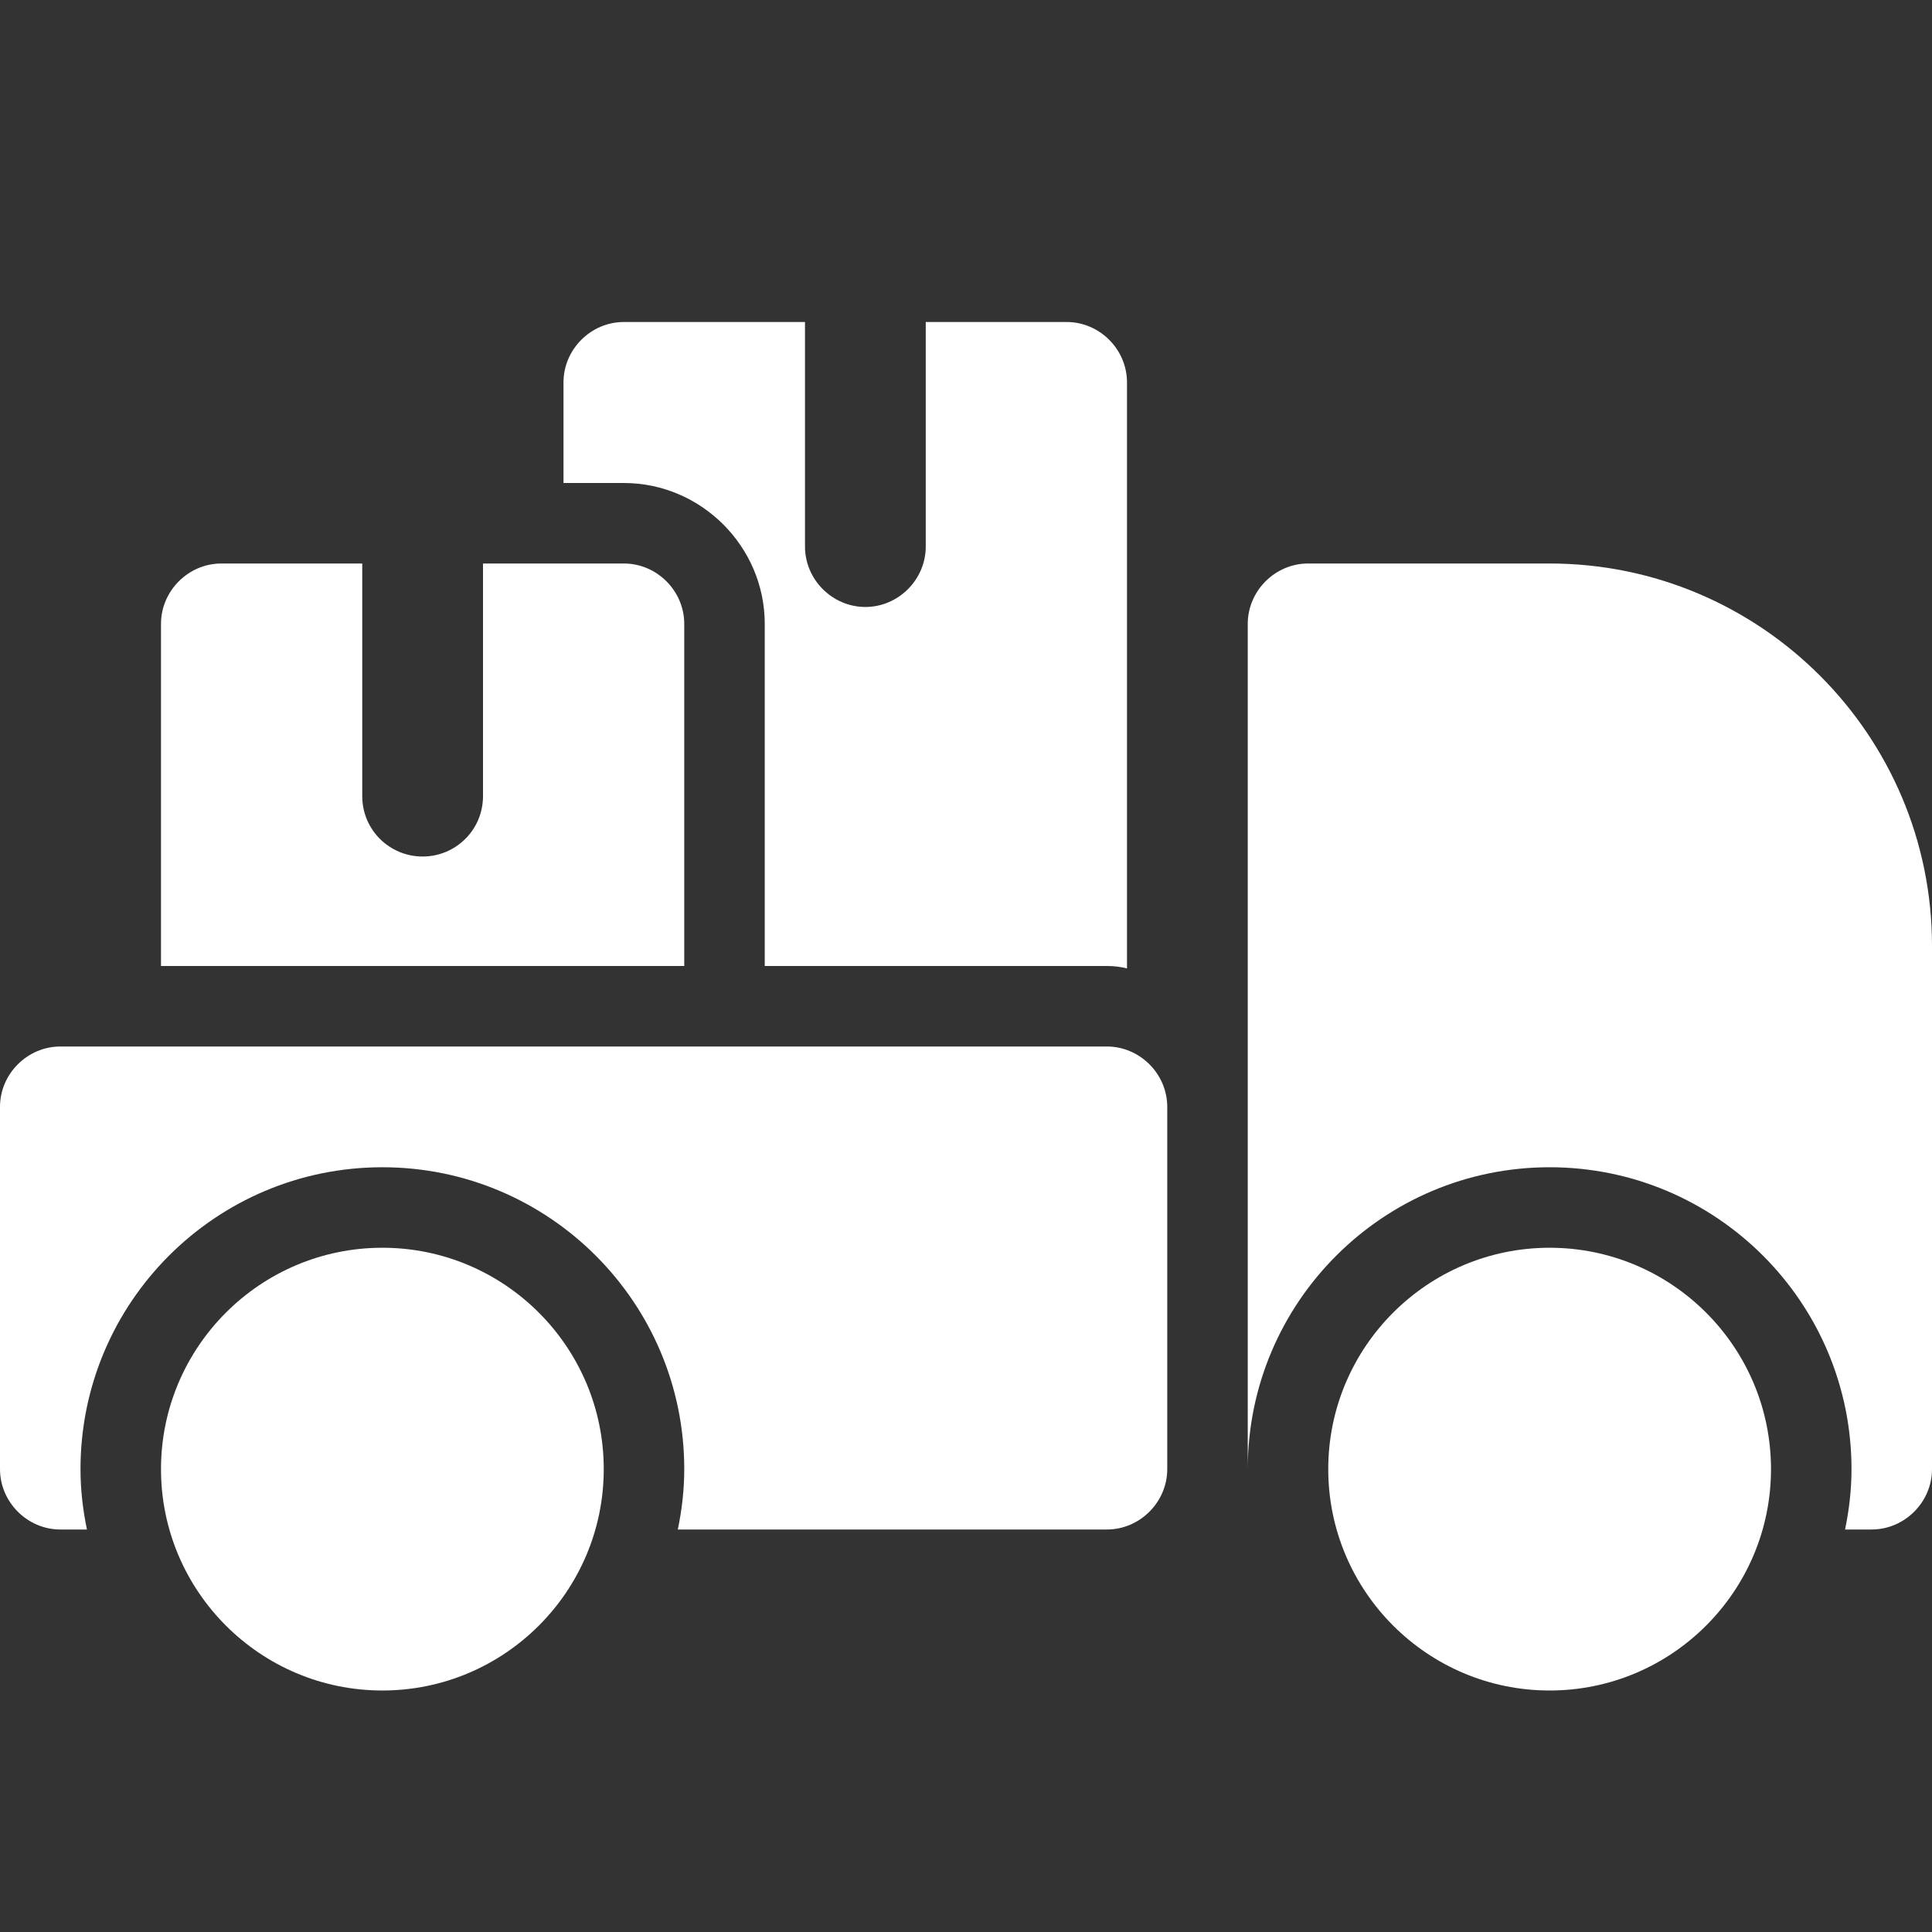
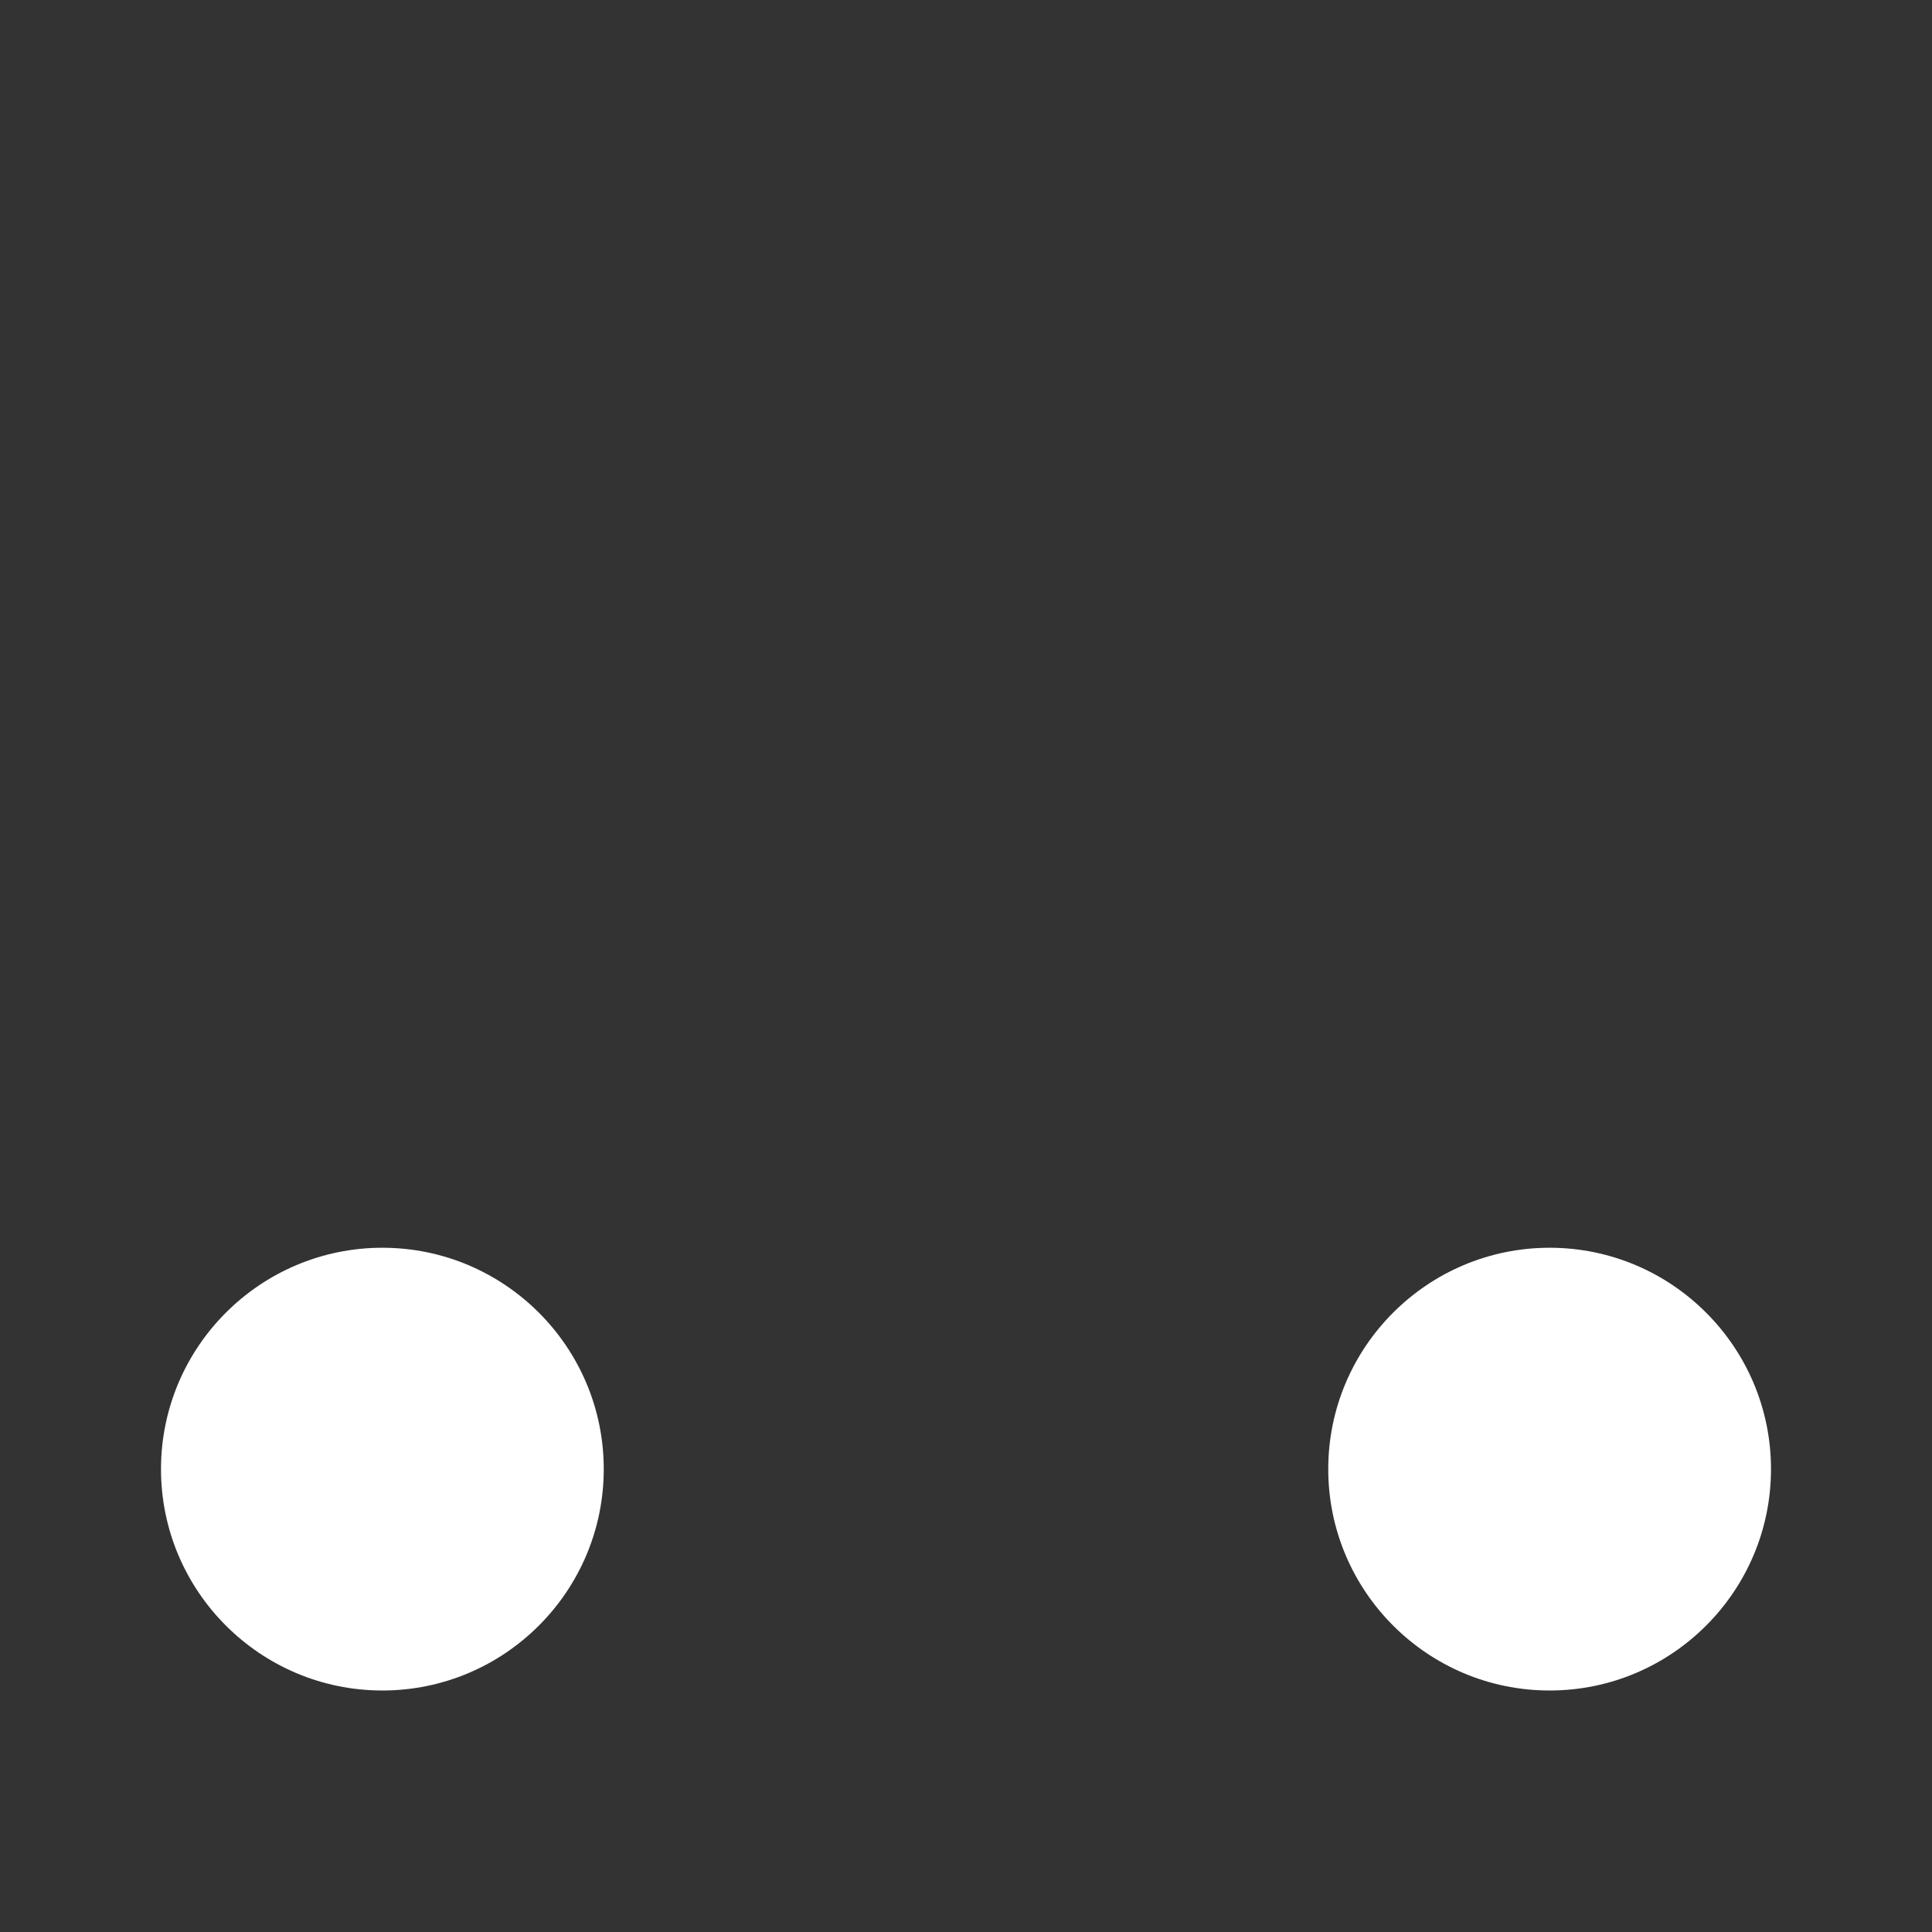
<svg xmlns="http://www.w3.org/2000/svg" enable-background="new 0 0 24 24" height="512" viewBox="0 0 24 24" width="512" class="svg replaced-svg">
  <rect x="0" y="0" width="24" height="24" fill="#333333" stroke="none" />
-   <path d="m13.25 4h-1.75v2.79c0 .41-.34.75-.75.75s-.75-.34-.75-.75v-2.79h-2.25c-.41 0-.75.34-.75.75v1.25h.75c.96 0 1.75.79 1.75 1.75v4.25h4.25c.09 0 .17.01.25.03v-7.28c0-.41-.34-.75-.75-.75z" fill="#ffffff" />
-   <path d="m7.75 7h-1.75v2.89c0 .42-.34.75-.75.75s-.75-.33-.75-.75v-2.89h-1.75c-.41 0-.75.34-.75.75v4.25h6.5v-4.25c0-.41-.34-.75-.75-.75z" fill="#ffffff" />
-   <path d="m13.75 13h-13c-.41 0-.75.34-.75.75v4.5c0 .41.34.75.75.75h.33c-.05-.24-.08-.49-.08-.75 0-2.07 1.68-3.75 3.75-3.75s3.75 1.68 3.75 3.75c0 .26-.03.51-.08.75h5.33c.41 0 .75-.34.75-.75v-4.5c0-.41-.34-.75-.75-.75z" fill="#ffffff" />
-   <path d="m19.25 7h-3c-.41 0-.75.34-.75.75v10.5c0-2.07 1.68-3.75 3.75-3.75s3.75 1.68 3.75 3.75c0 .26-.03.51-.08.75h.33c.41 0 .75-.34.75-.75v-6.5c0-2.62-2.13-4.75-4.75-4.75z" fill="#ffffff" />
  <path d="m19.25 21c-1.517 0-2.75-1.233-2.75-2.75s1.233-2.75 2.75-2.75 2.75 1.233 2.75 2.75-1.233 2.75-2.75 2.75z" fill="#ffffff" />
  <path d="m4.75 21c-1.517 0-2.75-1.233-2.75-2.75s1.233-2.75 2.75-2.75 2.75 1.233 2.75 2.75-1.233 2.75-2.75 2.75z" fill="#ffffff" />
</svg>